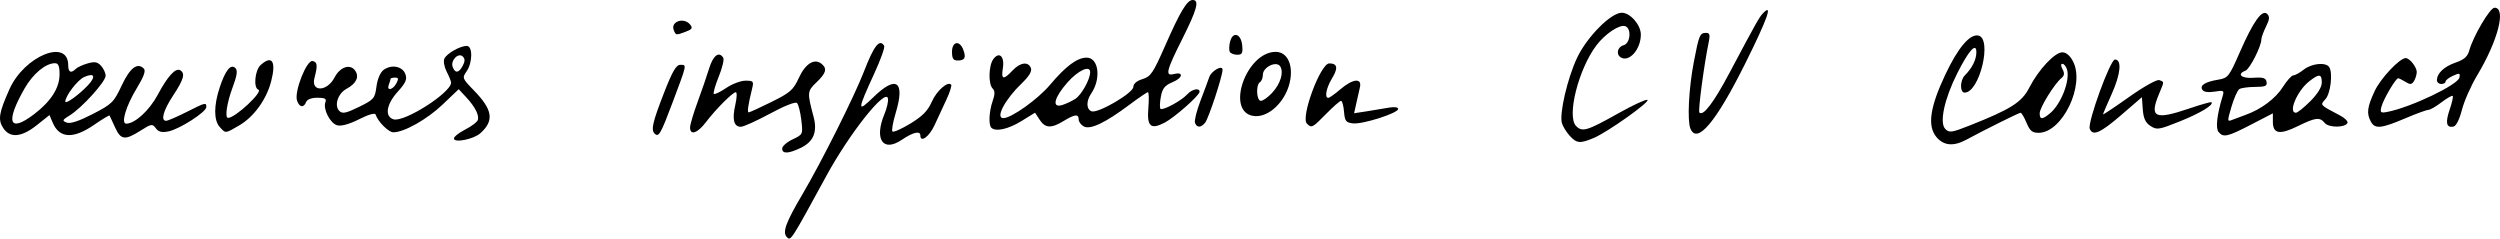
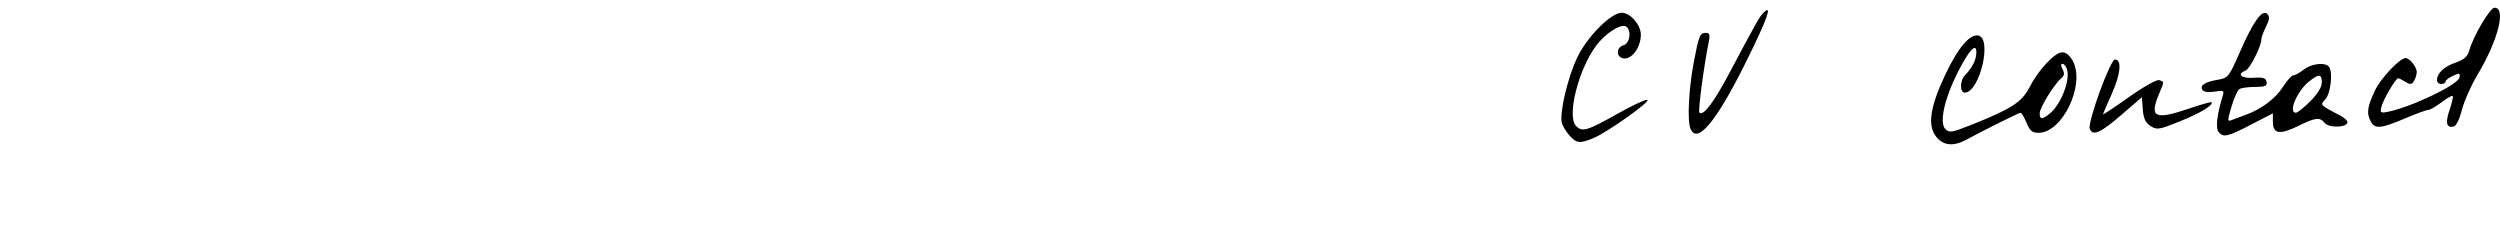
<svg xmlns="http://www.w3.org/2000/svg" version="1.1" id="svg5" width="306.383" height="29.238">
  <view id="Œuvres" viewBox="0 0 60.007 29.238" />
  <view id="Inspiration" viewBox="80.007 0 91.345 29.238" />
  <view id="CV" viewBox="191.352 0 25.313 29.238" />
  <view id="Contact" viewBox="236.665 0 69.718 29.238" />
  <defs id="defs2" />
  <g id="layer1" transform="translate(0,0.318)">
-     <path style="display:inline;fill:#000000;stroke-width:0.353" d="m 55.63,16.655 c 0,-0.215 0.62,-0.708 1.379,-1.095 0.758,-0.387 1.451,-0.906 1.54,-1.154 0.211,-0.588 -0.317,-1.627 -1.435,-2.827 l -0.9,-0.965 -1.974,1.883 c -1.903,1.815 -4.716,3.399 -6.036,3.399 -0.587,0 -1.883,-1.296 -2.177,-2.178 -0.076,-0.228 -0.872,-6e-4 -2.006,0.574 -1.168,0.592 -2.181,0.877 -2.675,0.753 -0.875,-0.219 -1.79,-2 -1.464,-2.848 0.159,-0.413 -0.065,-0.536 -0.98,-0.536 -0.729,0 -1.264,0.204 -1.389,0.529 -0.29,0.755 -0.844,0.654 -1.116,-0.204 -0.348,-1.096 1.188,-4.976 1.91,-4.826 0.593,0.123 0.639,0.531 0.231,2.072 -0.464,1.754 1.551,1.706 2.463,-0.058 0.662,-1.28 1.892,-1.701 2.508,-0.859 0.56,0.765 0.168,1.606 -1.052,2.259 -1.053,0.563 -1.532,2.058 -0.869,2.709 0.377,0.37 0.818,0.279 2.402,-0.496 1.833,-0.897 1.952,-1.036 2.147,-2.5 0.125,-0.937 0.474,-1.745 0.882,-2.043 0.962,-0.703 2.306,-0.443 2.658,0.515 0.238,0.648 0.058,1.063 -0.932,2.159 -1.401,1.551 -1.631,3.036 -0.524,3.387 1.293,0.41 7.059,-3.26 7.059,-4.493 0,-0.167 -0.237,-0.762 -0.527,-1.322 -0.29,-0.56 -0.429,-1.273 -0.31,-1.583 0.241,-0.629 1.914,-1.597 2.759,-1.597 0.744,0 0.728,2.054 -0.025,3.128 -0.551,0.787 -0.521,0.867 0.861,2.283 2.345,2.402 2.557,3.729 0.845,5.279 -0.829,0.75 -3.251,1.236 -3.251,0.652 z m -7.056,-6.756 c 0.301,-0.563 0.268,-0.706 -0.164,-0.706 -0.298,0 -0.542,0.066 -0.542,0.148 0,0.081 -0.096,0.399 -0.214,0.706 -0.311,0.811 0.474,0.685 0.92,-0.148 z m 8.134,-2.155 c 0.289,-0.541 0.292,-0.849 0.01,-1.131 -0.541,-0.541 -1.542,0.496 -1.24,1.283 0.307,0.799 0.751,0.745 1.23,-0.152 z m -42.613,7.534 c -0.331,-0.728 -0.631,-1.375 -0.668,-1.439 -0.037,-0.064 -0.893,0.452 -1.902,1.147 -2.56,1.761 -4.254,1.664 -5.076,-0.291 l -0.383,-0.911 -1.549,1.232 c -1.889,1.502 -3.294,1.622 -4.126,0.353 -0.664,-1.013 -0.525,-1.868 0.773,-4.765 1.825,-4.072 7.195,-6.258 7.195,-2.928 0,0.867 0.341,1.035 0.923,0.452 0.197,-0.197 0.853,-0.501 1.456,-0.674 0.869,-0.249 1.212,-0.187 1.652,0.299 0.305,0.337 0.555,0.885 0.555,1.218 0,0.72 -2.918,3.941 -4.39,4.845 -0.93,0.571 -0.97,0.664 -0.38,0.891 0.44,0.169 1.498,-0.179 3.182,-1.046 2.37,-1.22 2.587,-1.433 3.555,-3.496 1.022,-2.177 1.923,-2.866 2.714,-2.075 0.262,0.262 0.004,0.979 -0.87,2.414 -1.318,2.164 -1.962,4.334 -1.287,4.334 1.066,0 2.839,-1.625 3.856,-3.532 1.226,-2.3 2.201,-3.359 2.769,-3.008 0.63,0.389 0.429,1.105 -0.86,3.062 -1.221,1.854 -1.576,3.126 -0.872,3.126 0.2,0 1.306,-0.476 2.459,-1.058 2.377,-1.2 2.472,-1.224 2.463,-0.617 -0.009,0.602 -3.292,2.706 -4.646,2.977 -0.812,0.163 -1.214,0.061 -1.543,-0.389 -0.414,-0.567 -0.543,-0.546 -1.88,0.298 -1.92,1.212 -2.41,1.146 -3.121,-0.417 z m -9.914,-1.602 c 2.07,-1.579 3.118,-3.222 3.118,-4.888 0,-1.009 -0.145,-1.359 -0.563,-1.359 -1.139,0 -2.687,1.283 -3.717,3.082 -2.392,4.177 -1.905,5.504 1.162,3.165 z m 6.618,-3.565 c 1.001,-1.073 0.756,-1.555 -0.5,-0.982 -0.808,0.368 -2.289,2.306 -2.292,2.999 -0.002,0.379 1.711,-0.857 2.793,-2.017 z m 16.134,5.14 c -0.741,-0.818 -0.744,-2.624 -0.01,-4.848 0.698,-2.113 1.367,-2.937 1.93,-2.374 0.289,0.289 0.196,0.92 -0.35,2.379 -0.699,1.869 -0.976,3.724 -0.554,3.724 0.885,0 4.361,-3.246 3.709,-3.463 -0.62,-0.207 -0.421,-2.378 0.275,-3.008 1.403,-1.27 1.929,-0.481 1.306,1.959 -0.568,2.226 -2.111,4.37 -3.898,5.417 -1.755,1.029 -1.678,1.022 -2.409,0.214 z" id="path982" />
-     <path style="fill:#000000;stroke-width:0.353" d="m 96.436,28.744 c -0.579,-0.58 -0.146,-1.776 1.892,-5.228 2.325,-3.939 6.389,-12.048 7.564,-15.095 1.216,-3.152 1.909,-4.03 2.468,-3.124 0.108,0.175 -0.42,1.661 -1.173,3.301 -2.156,4.694 -2.167,4.956 -0.12,2.967 2.787,-2.708 3.878,-1.922 2.707,1.951 -0.343,1.133 -0.523,2.161 -0.4,2.284 0.123,0.123 1.111,-0.315 2.196,-0.973 1.474,-0.894 2.137,-1.568 2.622,-2.667 0.601,-1.359 1.937,-2.545 2.374,-2.108 0.103,0.103 -0.149,0.91 -0.559,1.794 -0.41,0.884 -1.078,2.322 -1.483,3.196 -0.654,1.411 -1.732,2.18 -1.732,1.236 0,-0.603 -0.904,-0.391 -2.263,0.532 -2.327,1.58 -3.427,-0.06 -2.128,-3.172 0.302,-0.722 0.491,-1.576 0.421,-1.897 -0.281,-1.29 -4.682,4.244 -7.534,9.472 -4.392,8.052 -4.368,8.015 -4.852,7.531 z m -0.578,-10.861 c 0,-0.282 0.575,-0.786 1.277,-1.119 1.269,-0.602 1.275,-0.618 1.068,-2.373 -0.115,-0.972 -0.352,-1.91 -0.527,-2.084 -0.188,-0.188 -1.533,0.34 -3.302,1.297 -1.641,0.888 -3.254,1.615 -3.583,1.615 -0.859,0 -1.086,-0.899 -0.678,-2.684 0.195,-0.854 0.224,-1.553 0.063,-1.553 -0.379,0 -2.443,2.07 -3.671,3.681 -1.03,1.352 -1.936,1.652 -1.936,0.643 0,-0.341 0.41,-1.731 0.911,-3.09 0.501,-1.359 1.142,-3.225 1.425,-4.147 0.489,-1.597 1.215,-2.143 1.733,-1.304 0.127,0.205 -0.123,1.244 -0.554,2.308 -0.432,1.064 -0.703,2.017 -0.604,2.116 0.1,0.1 0.778,-0.224 1.506,-0.719 0.729,-0.495 1.798,-0.9 2.376,-0.9 0.968,0 1.032,0.076 0.811,0.971 -0.491,1.997 -0.623,2.913 -0.418,2.913 0.116,0 1.374,-0.576 2.797,-1.281 2.303,-1.141 2.67,-1.465 3.356,-2.96 0.798,-1.741 1.915,-2.425 2.783,-1.704 0.707,0.587 0.557,1.129 -0.625,2.259 -1.143,1.093 -1.155,1.235 -0.362,4.215 0.497,1.868 -0.002,3.073 -1.584,3.828 -1.512,0.722 -2.261,0.746 -2.261,0.073 z M 80.217,16.043 c -0.449,-0.449 -0.228,-1.409 1.13,-4.903 1.056,-2.717 1.516,-3.513 2.028,-3.513 0.813,0 0.847,-0.16 -0.973,4.679 -1.444,3.839 -1.68,4.243 -2.186,3.737 z m 41.275,-0.706 c -0.361,-0.361 -0.28,-2.003 0.161,-3.27 0.294,-0.843 0.294,-1.242 0,-1.536 -0.548,-0.548 -0.498,-2.807 0.079,-3.597 0.718,-0.982 1.405,-0.343 1.173,1.091 -0.23,1.42 0.059,1.496 1.174,0.308 0.95,-1.012 1.94,-1.146 2.263,-0.305 0.148,0.387 -0.218,0.999 -1.109,1.854 -2.063,1.98 -3.282,4.278 -2.268,4.278 0.983,0 4.214,-2.301 5.699,-4.058 1.964,-2.325 3.343,-3.351 4.509,-3.355 1.478,-0.004 1.804,2.577 0.556,4.402 -0.627,0.916 -0.606,1.924 0.045,2.174 0.772,0.297 5.123,-2.244 5.123,-2.991 0,-0.386 0.419,-0.742 1.123,-0.954 1,-0.301 1.301,-0.744 2.753,-4.045 1.876,-4.266 2.708,-5.65 3.397,-5.65 0.849,0 0.54,1.154 -1.275,4.767 -1.954,3.889 -2.127,4.591 -1.059,4.311 1.241,-0.325 1.155,0.451 -0.109,0.98 -0.978,0.409 -1.266,0.763 -1.459,1.794 -0.132,0.707 -0.152,1.373 -0.044,1.482 0.26,0.26 2.562,-0.984 3.277,-1.77 0.584,-0.643 1.511,-0.838 1.511,-0.319 0,0.446 -3.076,3.163 -4.295,3.794 -1.703,0.881 -2.169,0.458 -1.981,-1.803 0.088,-1.065 0.065,-1.937 -0.052,-1.937 -0.117,0 -1.138,0.693 -2.269,1.54 -2.948,2.207 -4.789,3.085 -5.579,2.662 -0.352,-0.189 -0.64,-0.576 -0.64,-0.86 0,-0.699 -0.47,-0.651 -1.844,0.188 -1.523,0.929 -2.253,0.891 -2.938,-0.155 l -0.565,-0.863 -1.687,1.039 c -1.598,0.984 -3.148,1.324 -3.667,0.804 z m 10.289,-3.536 c 0.753,-0.476 1.823,-2.4 1.823,-3.279 0,-0.896 -1.476,-0.223 -2.792,1.274 -1.638,1.862 -1.939,3.148 -0.647,2.762 0.437,-0.13 1.164,-0.471 1.617,-0.757 z m 14.669,2.939 c -0.101,-0.264 0.206,-1.495 0.682,-2.736 0.476,-1.241 0.952,-2.525 1.057,-2.852 0.252,-0.784 1.645,-1.565 1.637,-0.918 -0.009,0.809 -1.71,5.973 -2.137,6.487 -0.522,0.63 -1.002,0.638 -1.239,0.02 z m 13.713,0.087 c -0.785,-0.785 1.667,-7.375 2.743,-7.375 1.006,0 1.111,0.566 0.339,1.833 -0.713,1.17 -0.947,2.417 -0.45,2.39 0.146,-0.008 0.814,-0.485 1.486,-1.059 1.507,-1.289 2.648,-1.409 2.385,-0.25 -0.099,0.437 -0.301,1.335 -0.449,1.996 l -0.269,1.201 1.554,-0.24 c 0.855,-0.132 2.07,-0.333 2.701,-0.446 0.685,-0.123 1.147,-0.06 1.147,0.157 0,0.514 -4.361,1.906 -5.544,1.77 -0.856,-0.098 -0.997,-0.283 -1.092,-1.437 -0.06,-0.728 -0.226,-1.324 -0.368,-1.324 -0.142,0 -0.959,0.715 -1.816,1.589 -1.696,1.73 -1.788,1.776 -2.368,1.196 z m -6.628,-0.947 c -3.346,-0.627 -0.768,-7.841 2.802,-7.841 1.338,0 2.097,1.392 1.808,3.318 -0.395,2.638 -2.684,4.884 -4.61,4.523 z m 2.358,-2.809 c 1.03,-1.108 1.462,-2.507 1.004,-3.249 -0.447,-0.723 -2.127,0.078 -2.127,1.014 0,0.381 -0.159,0.791 -0.353,0.911 -0.531,0.328 -0.436,2.295 0.11,2.295 0.255,0 0.869,-0.437 1.366,-0.971 z M 116.671,6.038 c 0,-1.281 0.93,-1.46 1.381,-0.265 0.37,0.981 0.19,1.324 -0.696,1.324 -0.526,0 -0.685,-0.246 -0.685,-1.059 z m 34.053,0.016 c -0.114,-0.185 -0.105,-0.749 0.022,-1.254 0.33,-1.317 1.349,-1.012 1.49,0.446 0.091,0.947 -0.012,1.145 -0.597,1.145 -0.389,0 -0.801,-0.152 -0.915,-0.337 z M 82.566,3.354 c -0.397,-1.035 1.241,-1.59 1.998,-0.676 0.36,0.435 0.274,0.585 -0.509,0.883 -1.217,0.463 -1.233,0.461 -1.489,-0.206 z" id="path1201" />
    <path style="fill:#000000;stroke-width:0.353" d="m 192.373,16.323 c -0.4,-0.437 -0.83,-1.135 -0.956,-1.551 -0.339,-1.121 0.678,-5.506 1.857,-7.999 1.216,-2.573 4.147,-5.53 5.483,-5.53 1.035,0 2.334,1.49 2.334,2.677 0,1.809 -1.433,3.432 -2.466,2.793 -0.607,-0.375 -0.392,-1.293 0.35,-1.487 0.828,-0.216 1.001,-2.03 0.222,-2.329 -0.685,-0.263 -2.448,0.895 -3.538,2.325 -2.204,2.889 -3.679,8.732 -2.501,9.909 0.766,0.766 1.337,0.593 5.23,-1.593 1.715,-0.963 3.29,-1.692 3.501,-1.622 0.477,0.159 -4.887,3.972 -6.585,4.682 -1.67,0.698 -2.076,0.66 -2.93,-0.273 z m 14.792,-0.882 c -0.402,-0.978 -0.2,-4.94 0.414,-8.145 0.638,-3.329 0.746,-3.585 1.511,-3.585 0.413,0 0.5,0.242 0.35,0.97 -0.617,3 -1.362,8.604 -1.17,8.796 0.467,0.467 1.745,-1.216 3.656,-4.812 3.349,-6.301 3.675,-6.88 4.146,-7.37 1.238,-1.286 0.545,0.67 -2.165,6.119 -3.601,7.241 -5.928,10.01 -6.743,8.026 z" id="path1416" />
    <path style="fill:#000000;stroke-width:0.353" d="m 237.264,16.412 c -1.064,-1.351 -0.723,-3.637 1.13,-7.566 1.552,-3.291 2.997,-5.009 4.046,-4.81 1.759,0.334 0.171,6.997 -1.667,6.997 -0.601,0 -0.583,-1.507 0.026,-2.116 0.902,-0.902 1.412,-1.929 1.412,-2.843 0,-1.242 -0.931,-0.214 -2.34,2.582 -1.591,3.159 -2.217,6.086 -1.464,6.839 0.48,0.48 0.792,0.435 2.964,-0.425 5.094,-2.018 6.408,-2.852 7.331,-4.657 1.12,-2.188 3.114,-4.319 4.042,-4.319 0.471,0 0.946,0.404 1.315,1.118 1.493,2.887 -1.298,8.71 -4.194,8.747 -0.801,0.01 -1.086,-0.221 -1.504,-1.222 -0.284,-0.679 -0.613,-1.235 -0.731,-1.235 -0.203,0 -4.347,2.058 -6.654,3.304 -1.594,0.861 -2.826,0.731 -3.712,-0.394 z m 13.987,-2.855 c 1.356,-1.133 2.48,-4.063 2.063,-5.377 -0.118,-0.372 -0.368,-0.676 -0.556,-0.676 -0.214,0 -0.208,0.249 0.016,0.669 0.265,0.494 0.225,0.779 -0.154,1.093 -0.863,0.716 -2.649,3.613 -2.649,4.296 0,0.801 0.316,0.8 1.279,-0.005 z m 20.637,2.291 c -0.378,-0.455 -0.185,-2.153 0.496,-4.358 0.222,-0.721 0.15,-0.763 -0.987,-0.578 -0.78,0.127 -1.324,0.042 -1.493,-0.232 -0.335,-0.542 0.327,-0.961 1.953,-1.236 1.199,-0.203 1.331,-0.371 2.644,-3.374 1.647,-3.767 2.736,-5.285 3.355,-4.679 0.324,0.317 0.29,0.671 -0.15,1.554 -0.313,0.628 -0.57,1.336 -0.57,1.572 0,0.831 -1.416,3.621 -1.94,3.822 -1.12,0.43 -0.51,0.983 0.966,0.877 1.19,-0.086 1.52,0.017 1.613,0.502 0.097,0.502 -0.153,0.611 -1.408,0.616 -0.839,0.003 -1.706,0.122 -1.928,0.265 -0.221,0.143 -0.654,1.108 -0.961,2.146 -0.525,1.773 -0.522,1.872 0.05,1.64 0.335,-0.136 1.085,-0.416 1.667,-0.623 1.916,-0.68 3.685,-2.005 4.588,-3.435 0.489,-0.775 1.06,-1.408 1.27,-1.408 0.209,0 0.785,-0.318 1.278,-0.706 0.985,-0.775 2.732,-0.94 3.13,-0.296 0.454,0.735 0.156,3.223 -0.468,3.913 -0.676,0.746 -0.74,0.674 1.812,2.017 0.564,0.297 0.962,0.698 0.885,0.892 -0.24,0.6 -2.283,0.614 -2.777,0.018 -0.623,-0.751 -1.111,-0.694 -3.318,0.388 -2.217,1.087 -3.047,0.94 -3.047,-0.539 v -1.037 l -2.665,1.379 c -2.91,1.506 -3.401,1.617 -3.994,0.903 z m 11.245,-3.757 c 0.894,-0.894 1.411,-1.734 1.411,-2.293 0,-1.074 -0.327,-1.105 -1.547,-0.145 -1.473,1.158 -2.611,3.849 -1.628,3.849 0.194,0 0.988,-0.635 1.764,-1.411 z m -27.028,3.374 c -0.294,-0.765 2.515,-8.489 3.087,-8.489 0.87,0 0.709,1.76 -0.384,4.196 -0.591,1.318 -1.075,2.454 -1.075,2.526 0,0.071 1.438,-0.887 3.194,-2.131 1.82,-1.288 3.414,-2.177 3.704,-2.065 0.62,0.238 0.622,0.119 -0.019,1.653 -1.228,2.94 -0.559,3.268 3.702,1.819 1.425,-0.485 2.644,-0.828 2.71,-0.762 0.317,0.317 -1.393,1.351 -3.882,2.347 -2.571,1.03 -2.817,1.068 -3.594,0.559 -0.618,-0.405 -0.862,-0.932 -0.943,-2.034 l -0.109,-1.488 -2.538,2.188 c -2.557,2.204 -3.494,2.613 -3.852,1.681 z m 34.448,-0.881 c -0.543,-1.015 -0.447,-1.773 0.475,-3.752 0.721,-1.548 3.063,-4.032 3.801,-4.032 0.473,0 1.356,1.112 1.351,1.701 -0.003,0.326 -0.157,0.83 -0.342,1.121 -0.277,0.436 -0.462,0.452 -1.048,0.088 -0.391,-0.243 -0.791,-0.441 -0.888,-0.441 -0.295,0 -1.818,2.59 -2.044,3.476 -0.19,0.746 -0.115,0.812 0.735,0.647 2.87,-0.557 8.658,-3.322 8.823,-4.216 0.101,-0.546 0.004,-0.572 -0.794,-0.208 -0.5,0.228 -0.909,0.547 -0.909,0.71 0,0.163 -0.238,0.296 -0.529,0.296 -0.291,0 -0.529,-0.208 -0.529,-0.462 0,-0.847 0.877,-1.676 2.289,-2.161 1.047,-0.36 1.467,-0.733 1.674,-1.486 0.481,-1.749 2.541,-5.239 3.092,-5.239 1.467,0 0.438,4.018 -2.124,8.29 -0.756,1.261 -1.598,3.166 -1.87,4.233 -0.302,1.183 -0.707,1.982 -1.04,2.048 -0.872,0.172 -1.014,-0.48 -0.456,-2.099 0.286,-0.83 0.452,-1.577 0.369,-1.66 -0.083,-0.083 -0.701,0.268 -1.372,0.78 -0.671,0.512 -1.399,0.931 -1.616,0.931 -0.218,0 -1.515,0.476 -2.883,1.058 -2.908,1.237 -3.667,1.306 -4.165,0.376 z" id="path854" />
  </g>
</svg>